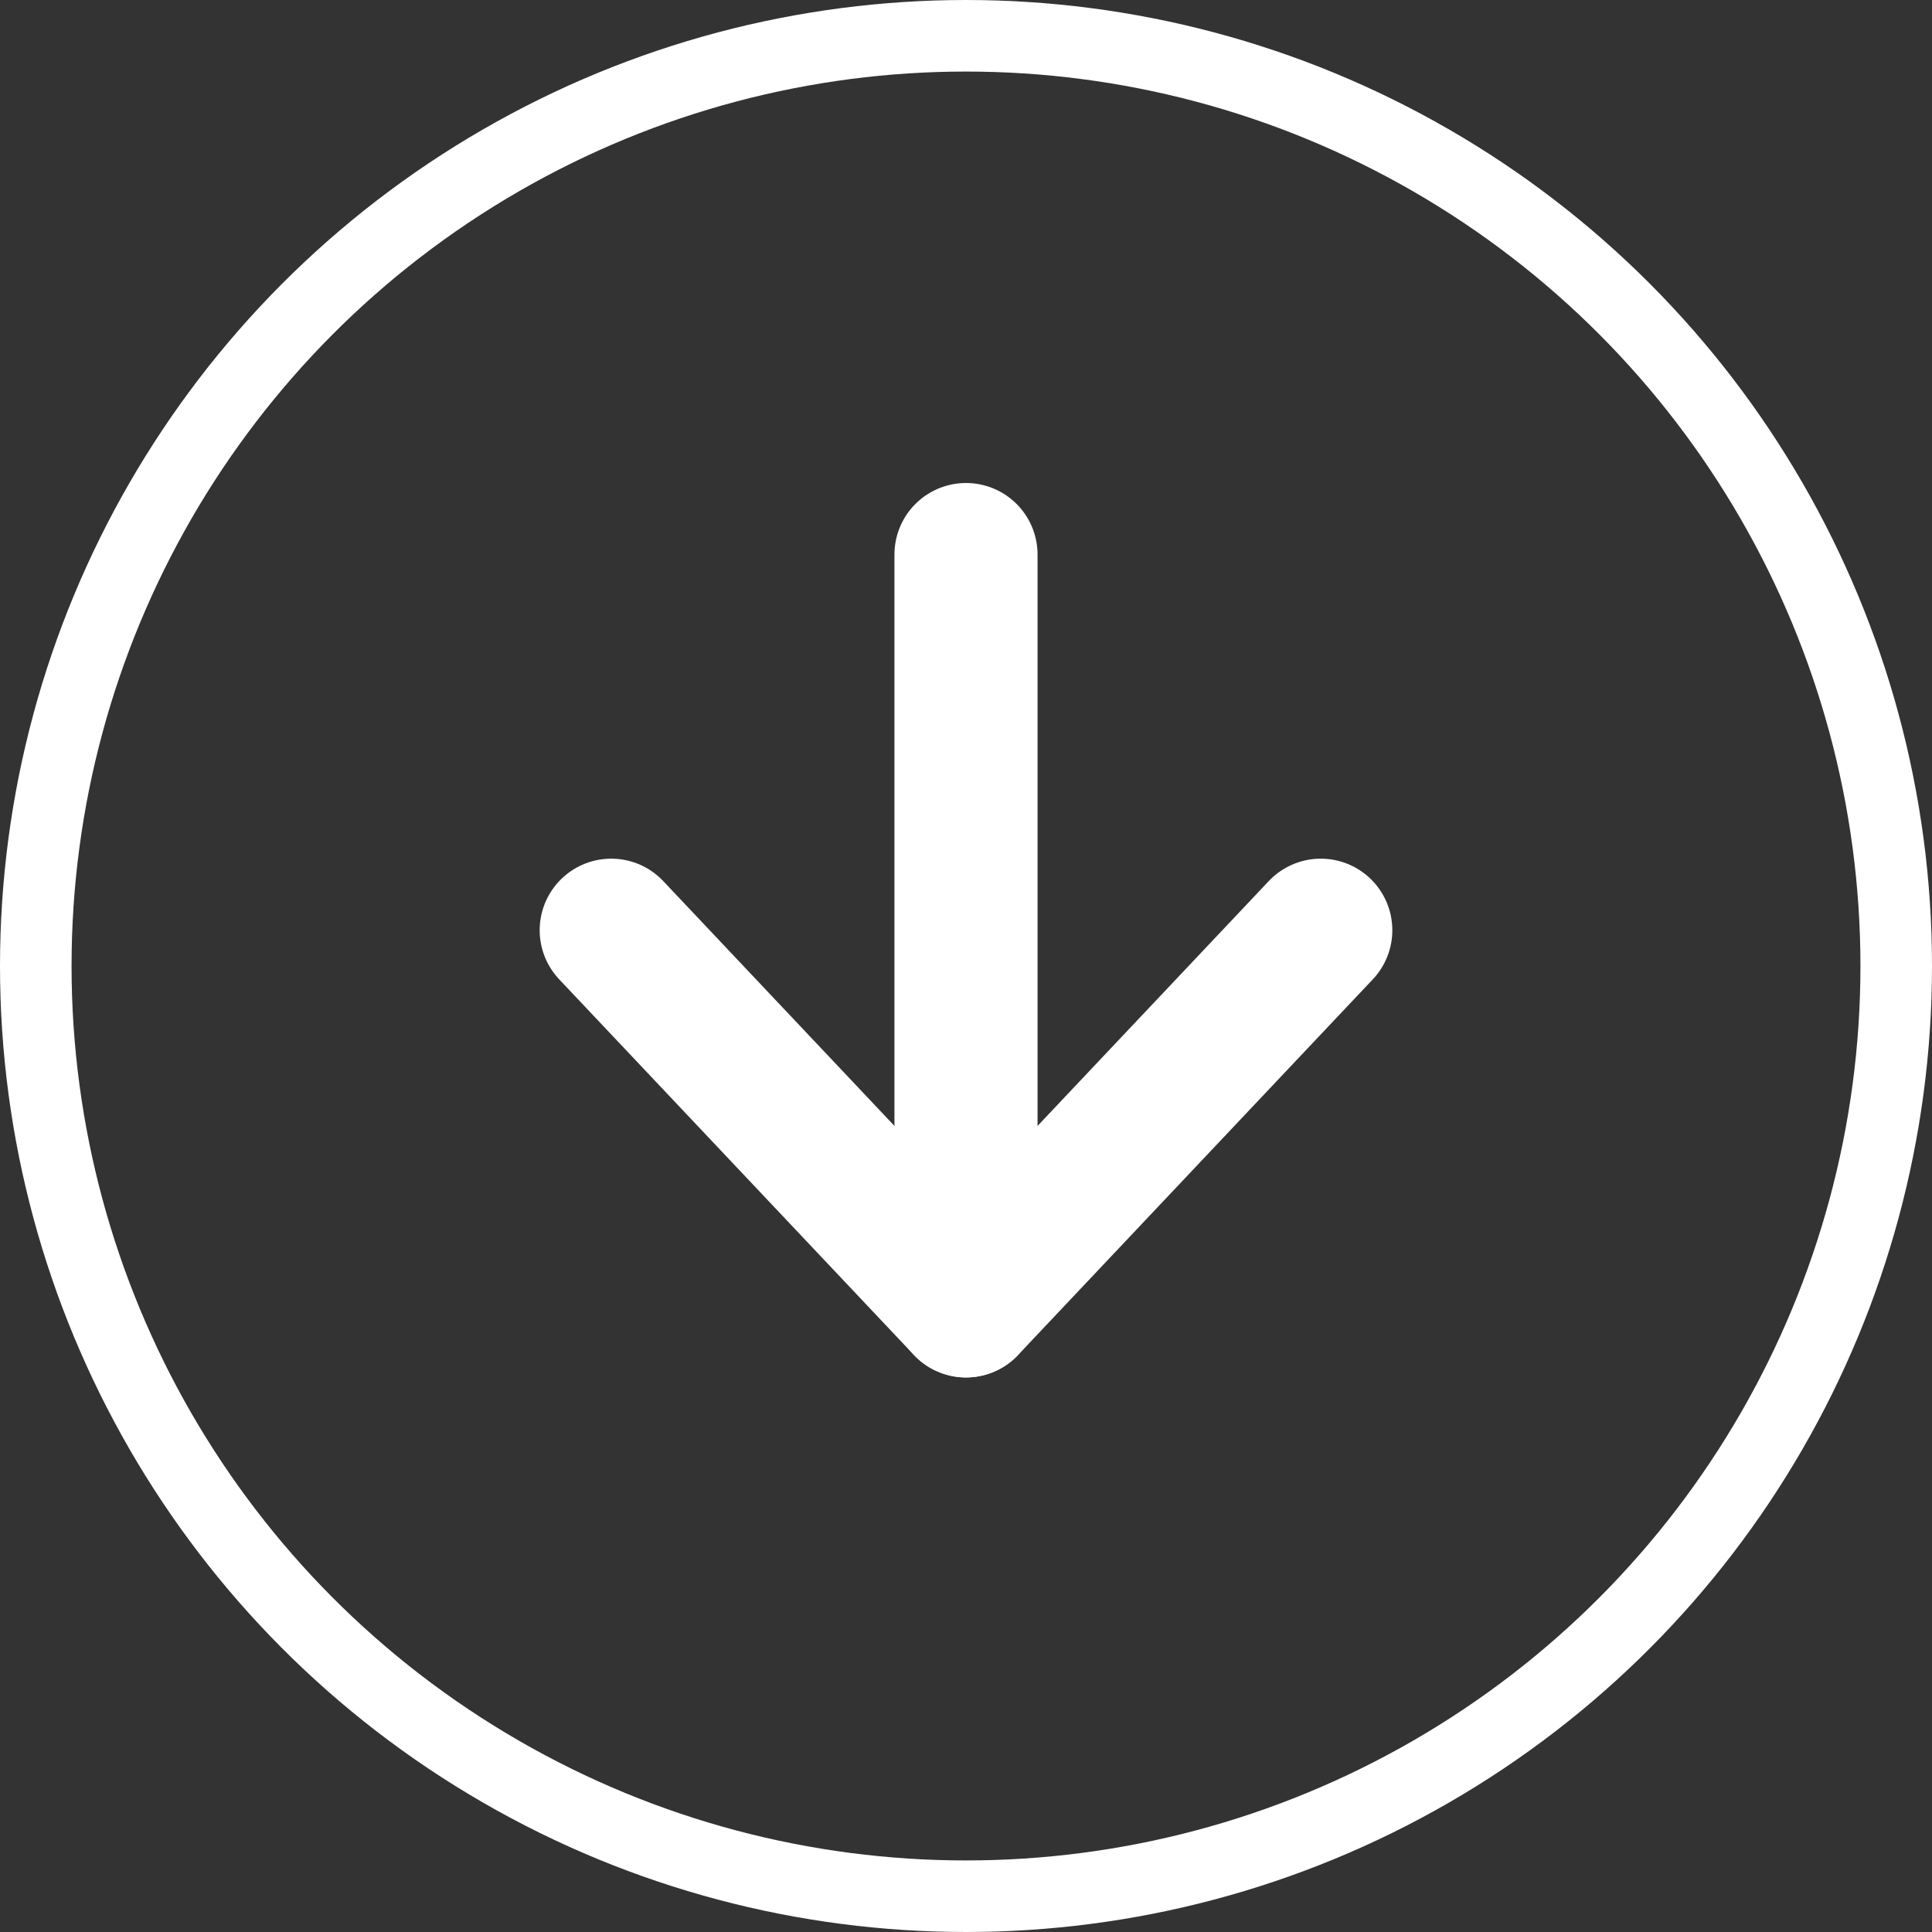
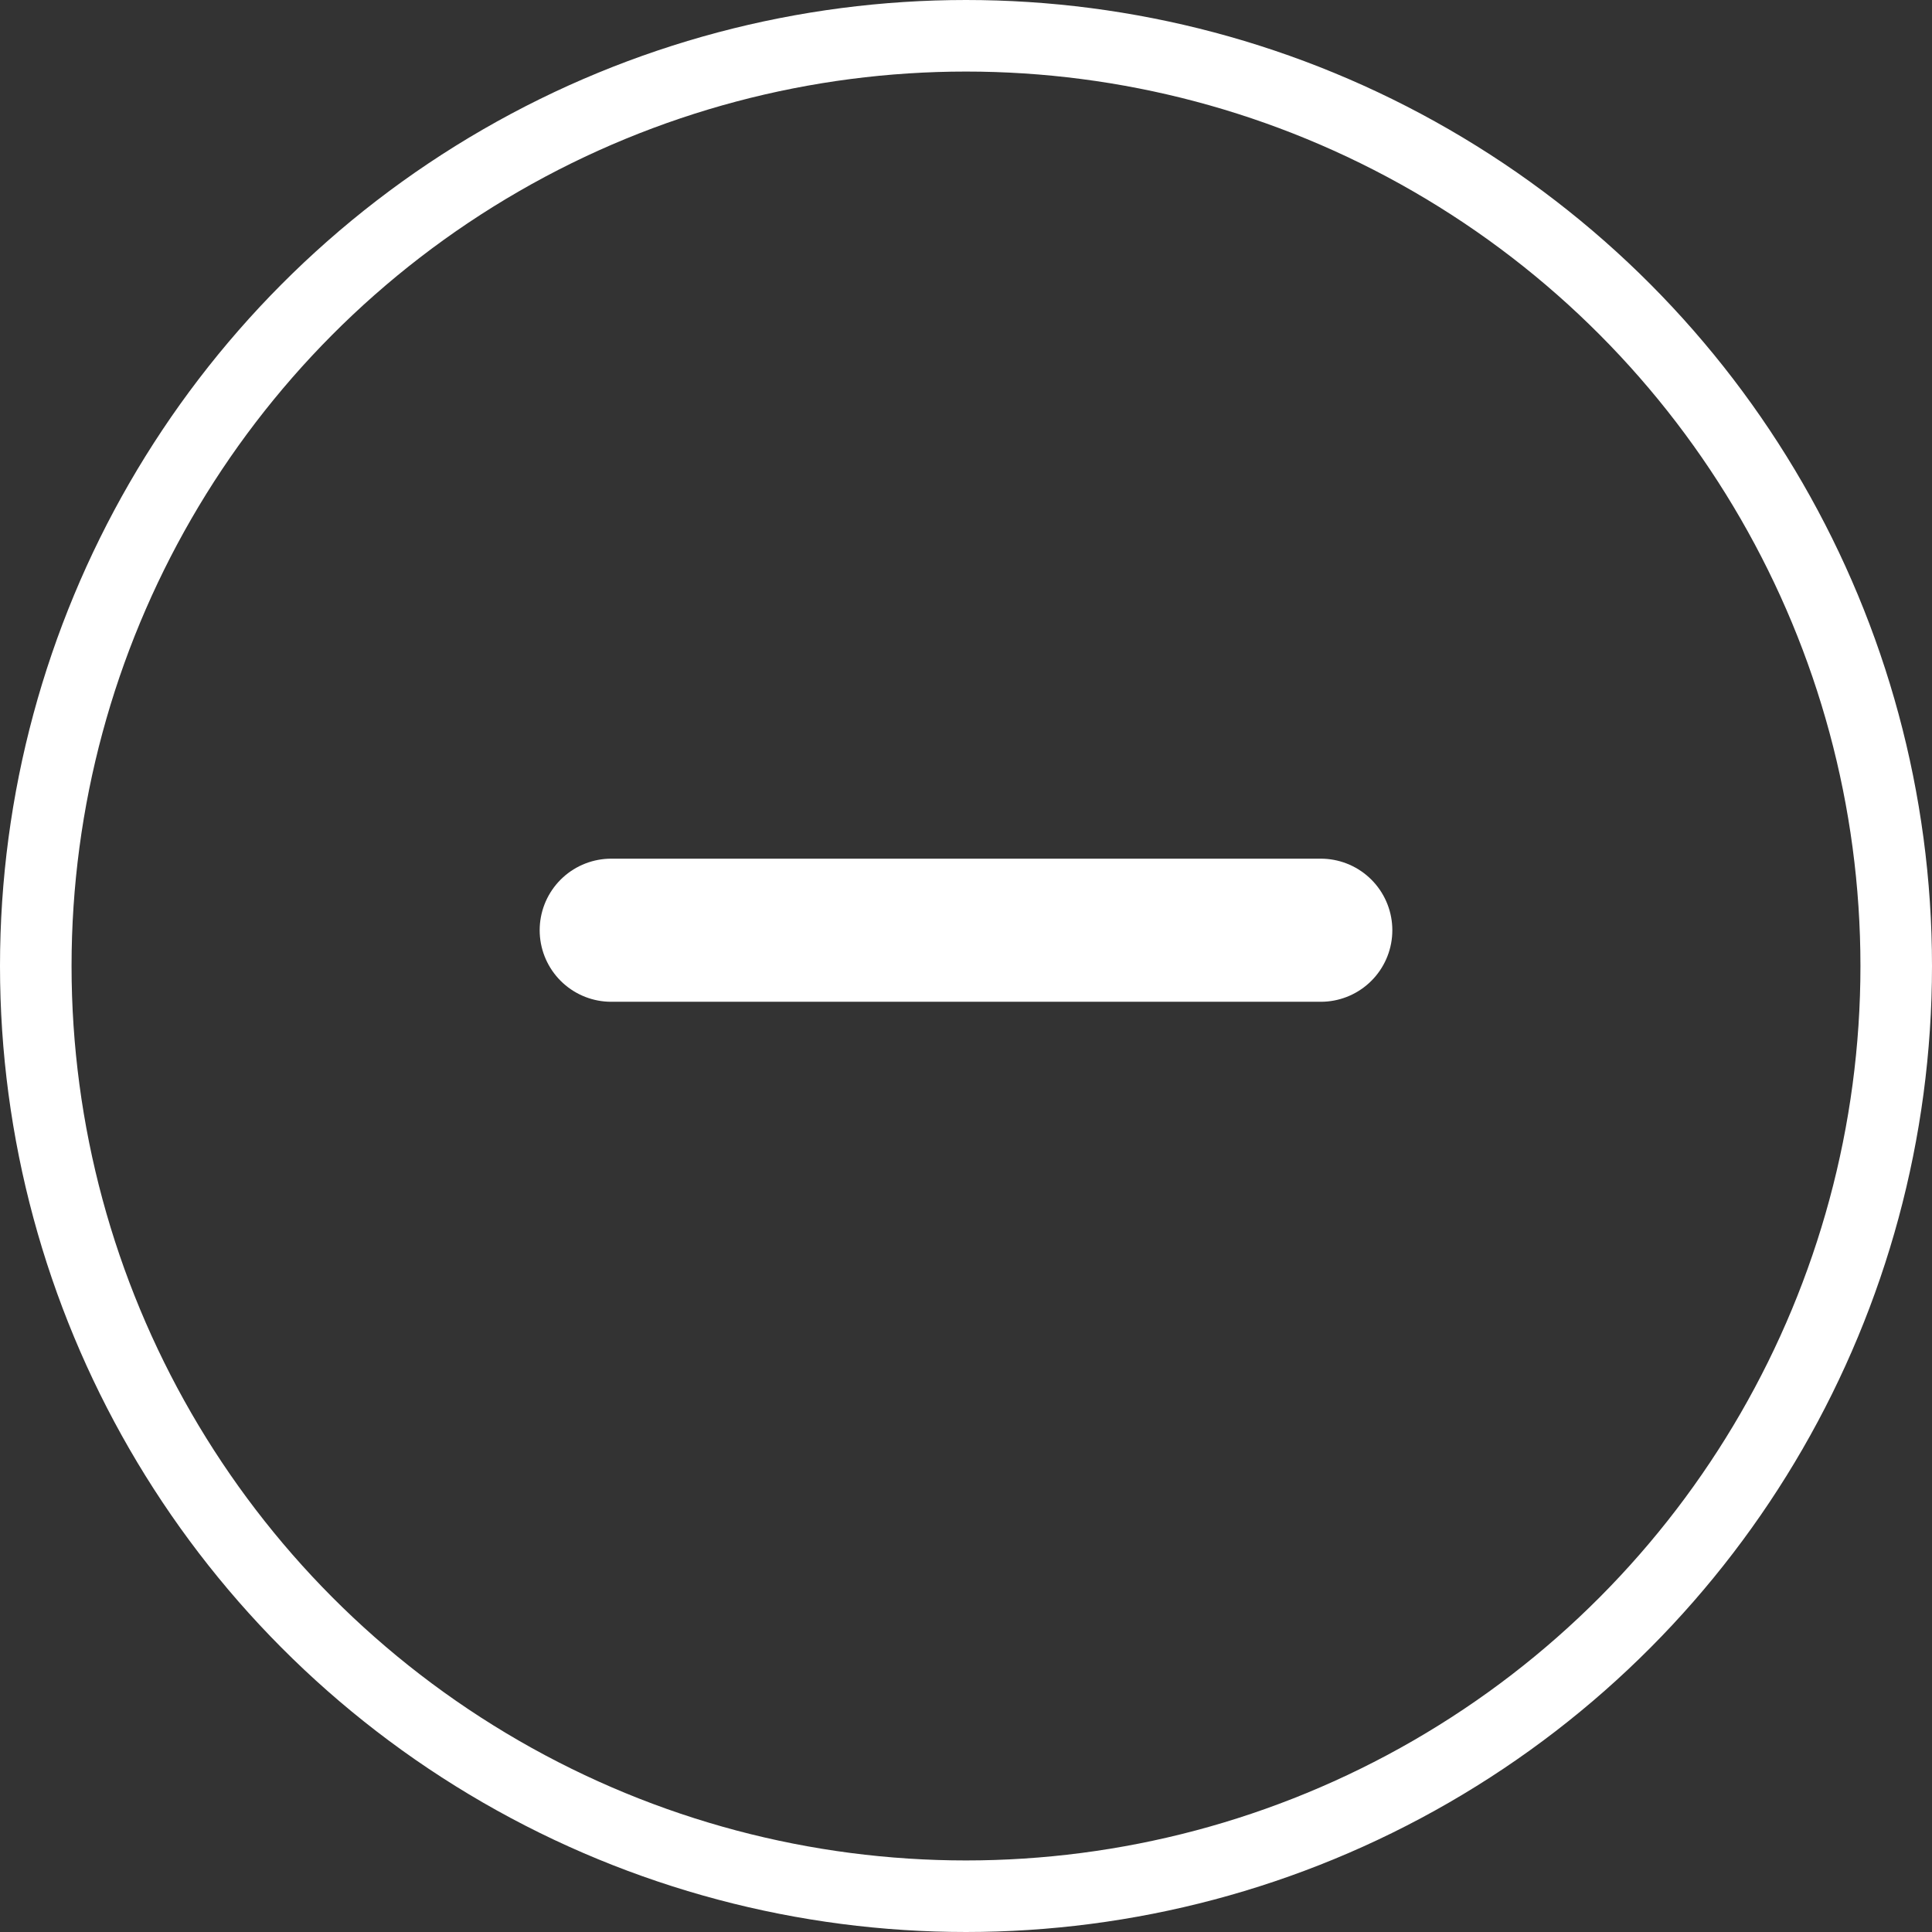
<svg xmlns="http://www.w3.org/2000/svg" width="27" height="27" viewBox="0 0 27 27" fill="none">
  <rect x="0" y="0" width="27" height="27" fill="#333333" stroke="none" />
-   <path d="M13.5 7.75V18.25" stroke="white" stroke-width="2" stroke-linecap="round" stroke-linejoin="round" />
-   <path d="M18.458 13L13.5 18.25L8.542 13" stroke="white" stroke-width="2" stroke-linecap="round" stroke-linejoin="round" />
+   <path d="M18.458 13L8.542 13" stroke="white" stroke-width="2" stroke-linecap="round" stroke-linejoin="round" />
  <circle cx="13.5" cy="13.5" r="13" stroke="white" />
</svg>